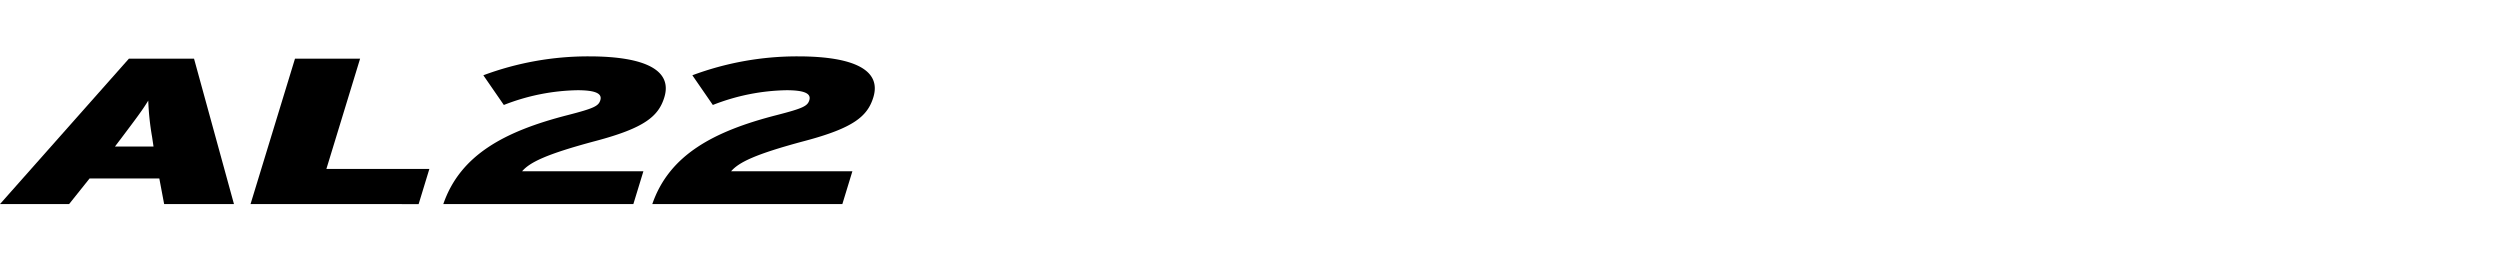
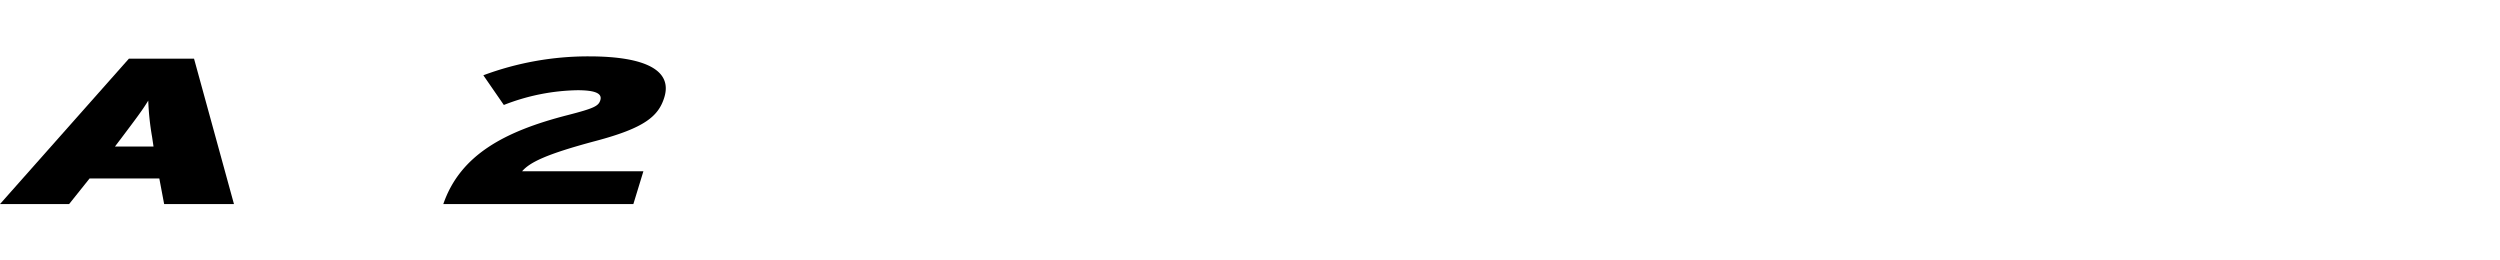
<svg xmlns="http://www.w3.org/2000/svg" width="192" height="20" viewBox="0 0 192 20">
  <defs>
    <clipPath id="clip-path">
      <rect id="사각형_13321" data-name="사각형 13321" width="192" height="20" transform="translate(321.53 856.268)" fill="none" stroke="#707070" stroke-width="1" />
    </clipPath>
  </defs>
  <g id="navigation_logo_AL22" data-name="navigation logo_AL22" transform="translate(-321.53 -856.268)" clip-path="url(#clip-path)">
    <g id="그룹_11214" data-name="그룹 11214" transform="translate(173.296 461.625)">
      <path id="패스_55267" data-name="패스 55267" d="M377.893,410.314c1.3-3.765,4.693-5.584,9.539-6.828,2.049-.526,2.383-.7,2.52-1.148.151-.495-.327-.766-1.756-.766a16.161,16.161,0,0,0-5.654,1.133l-1.574-2.281a23.054,23.054,0,0,1,8.1-1.452c4.44,0,6.421,1.117,5.8,3.143-.448,1.468-1.538,2.361-5.26,3.35-3.889,1.036-5.075,1.659-5.662,2.329h9.314l-.771,2.521Z" transform="translate(-195.613)" />
-       <path id="패스_55268" data-name="패스 55268" d="M486.168,410.314c1.3-3.765,4.693-5.584,9.539-6.828,2.049-.526,2.384-.7,2.52-1.148.151-.495-.327-.766-1.756-.766a16.162,16.162,0,0,0-5.654,1.133l-1.573-2.281a23.054,23.054,0,0,1,8.1-1.452c4.44,0,6.421,1.117,5.8,3.143-.448,1.468-1.538,2.361-5.26,3.35-3.889,1.036-5.075,1.659-5.662,2.329h9.313l-.771,2.521Z" transform="translate(-287.837)" />
      <path id="패스_55269" data-name="패스 55269" d="M160.84,411.318l-.37-1.963h-5.358l-1.569,1.963h-5.308l9.9-11.167h5l3.067,11.167Zm-.925-5.153a20.223,20.223,0,0,1-.295-2.792c-.459.75-.93,1.372-2,2.792l-.556.734h2.96Z" transform="translate(0 -1.004)" />
-       <path id="패스_55270" data-name="패스 55270" d="M278.029,411.318l3.414-11.167h5l-2.59,8.471h7.909l-.824,2.7Z" transform="translate(-110.553 -1.004)" />
    </g>
  </g>
</svg>